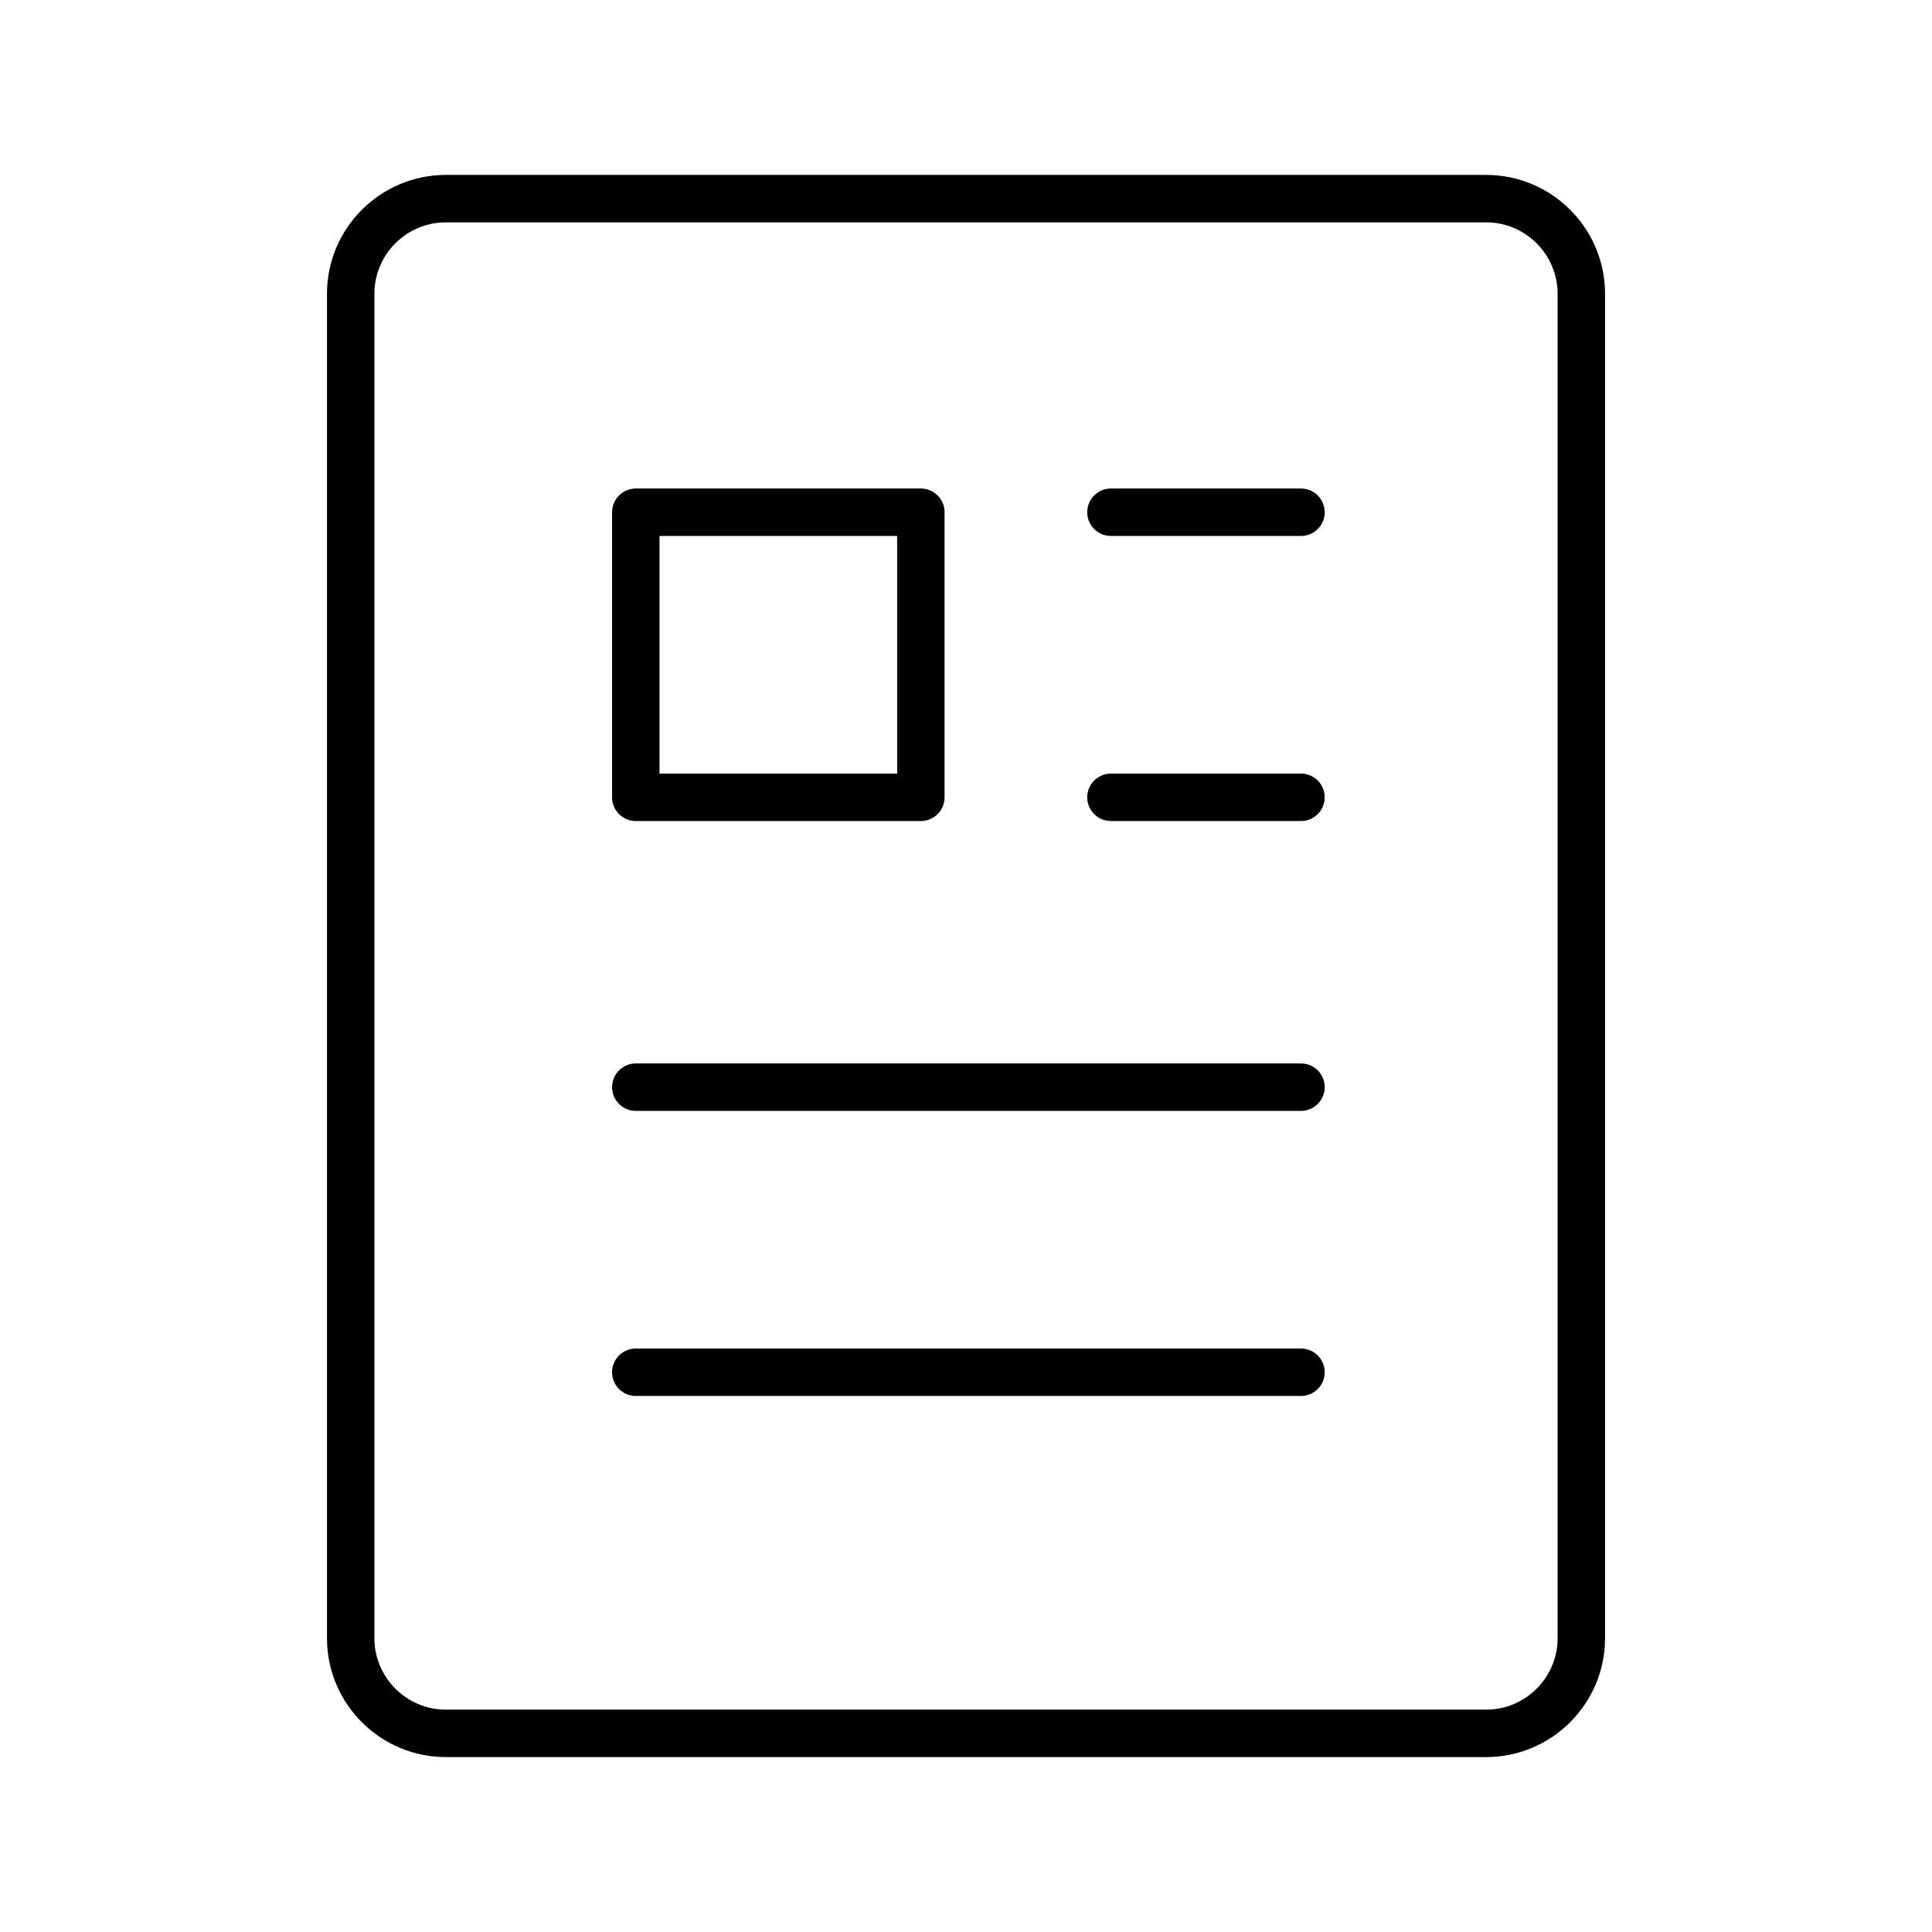
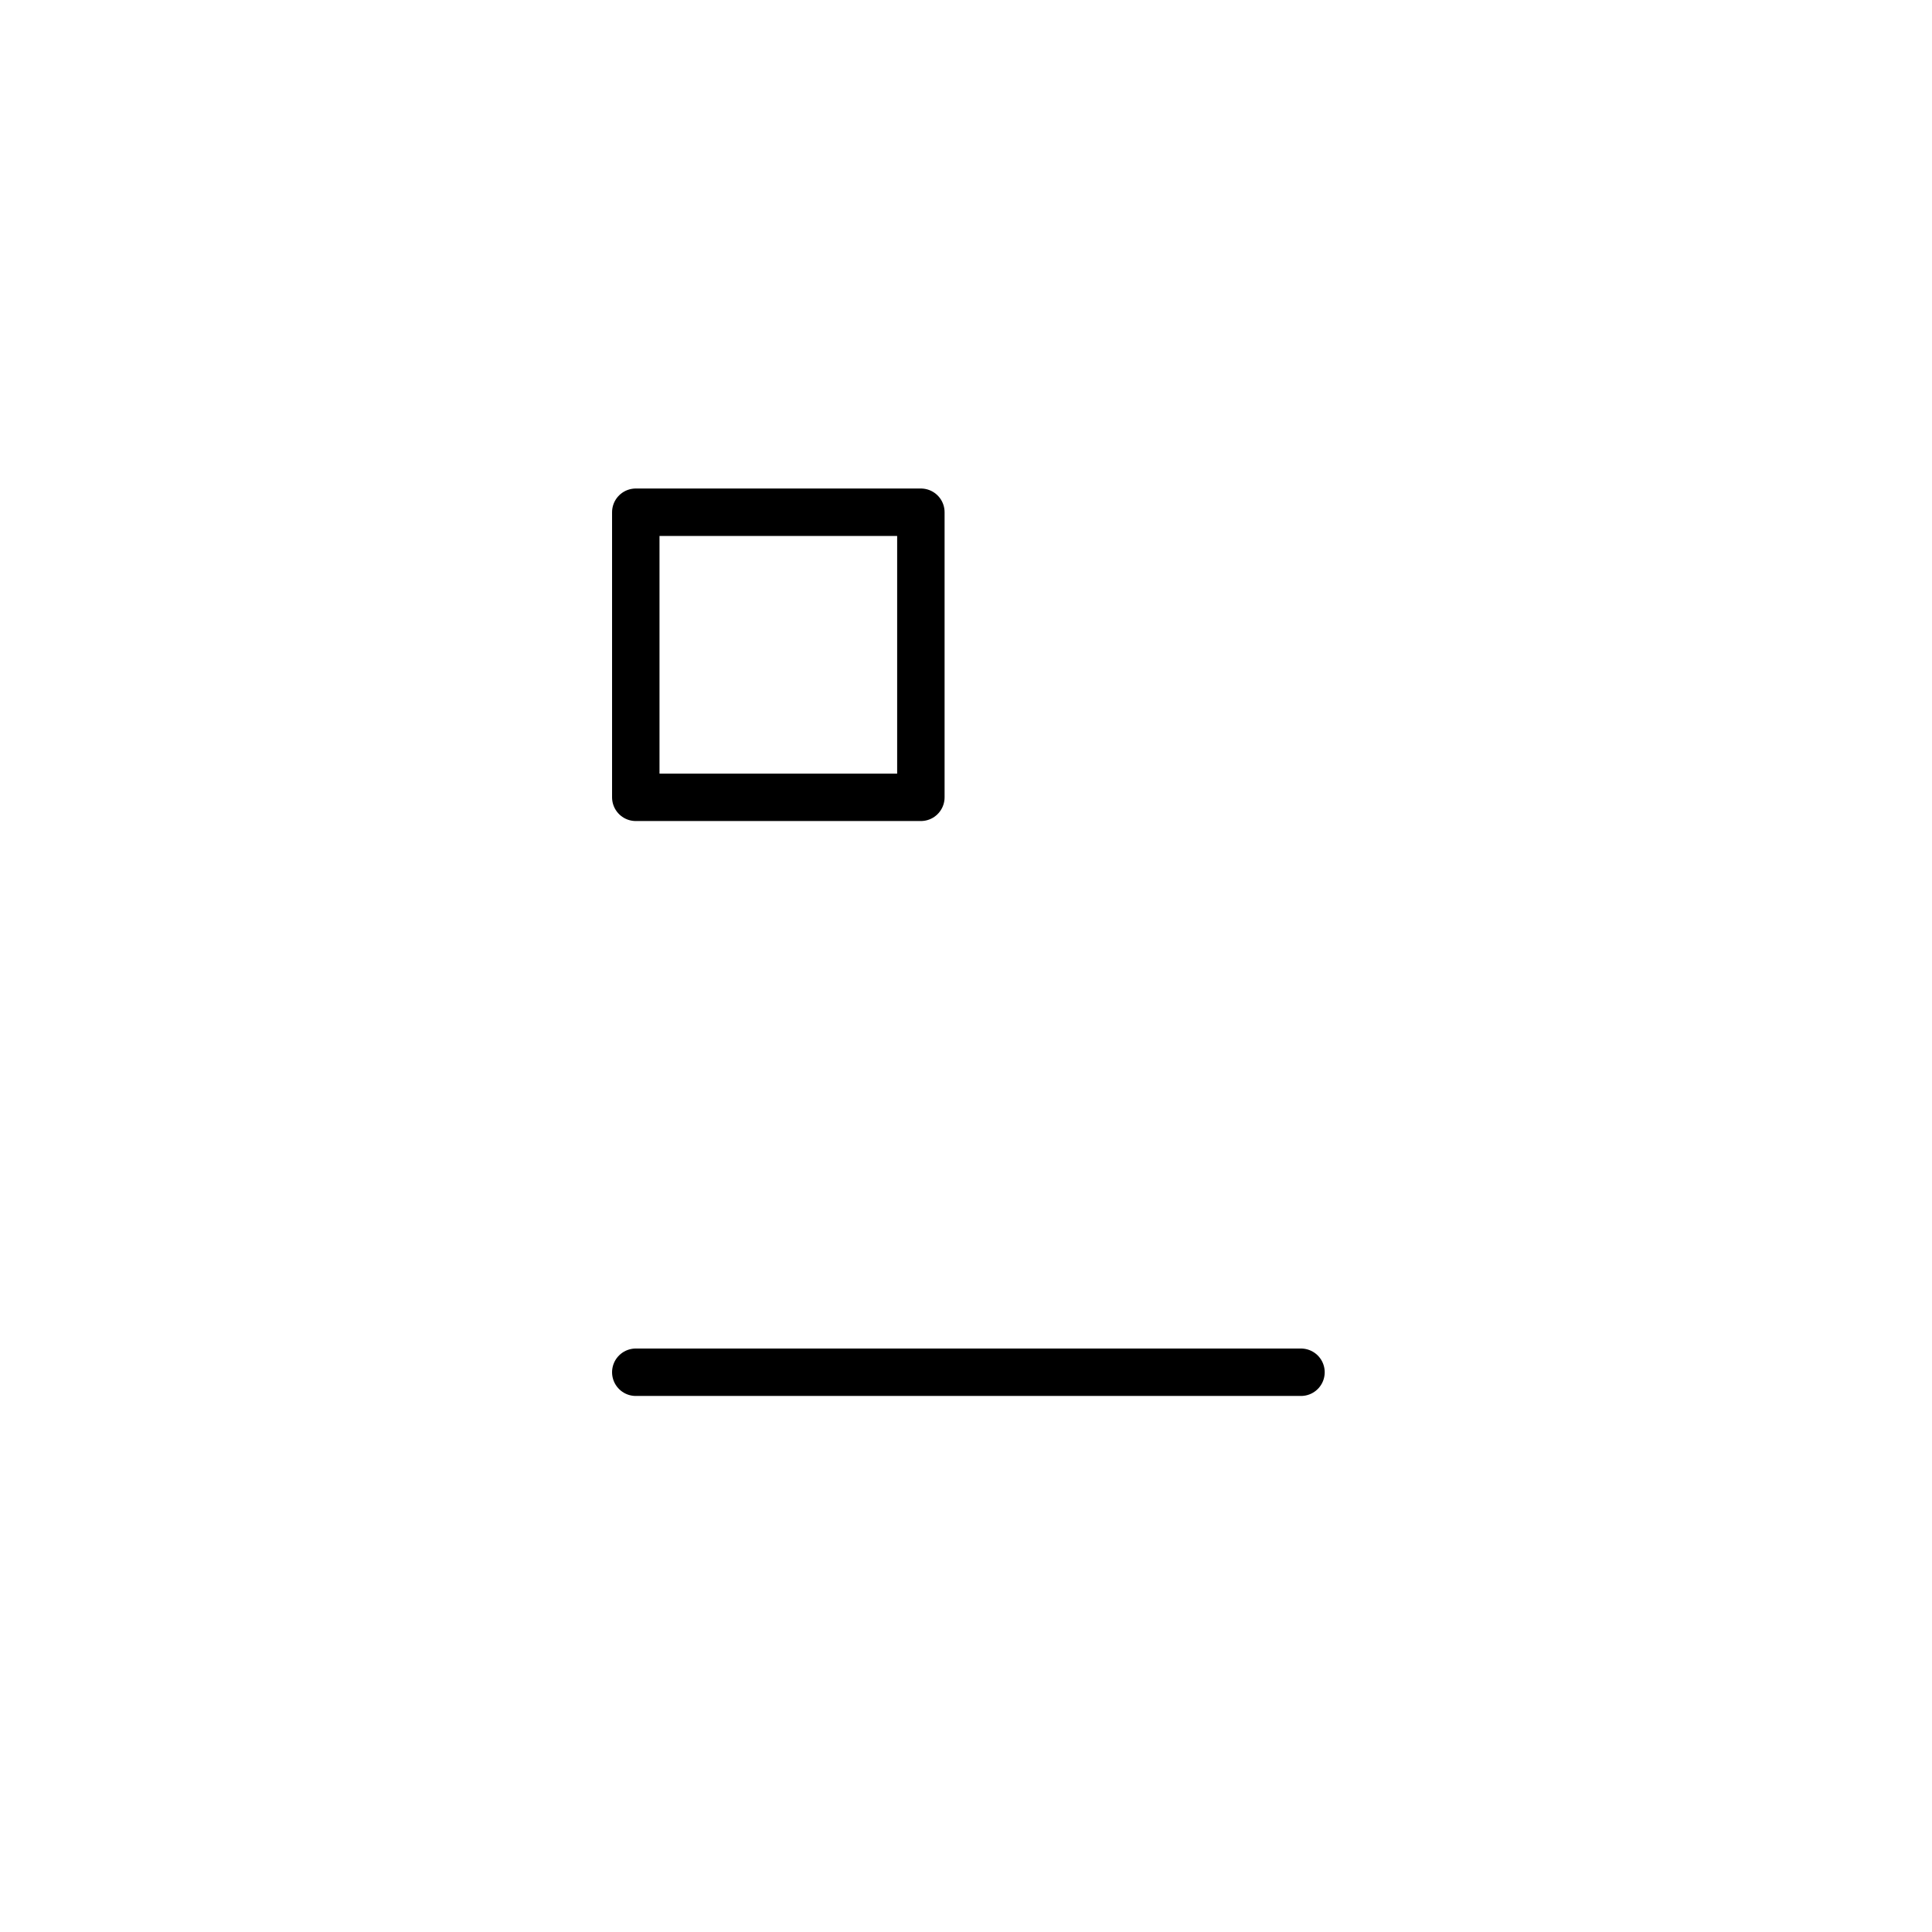
<svg xmlns="http://www.w3.org/2000/svg" width="100" height="100" viewBox="0 0 100 100" fill="none">
  <rect width="100" height="100" fill="white" />
-   <path d="M81.849 15.2C81.849 12.495 79.635 10.282 76.93 10.282H23.071C20.366 10.282 18.152 12.495 18.152 15.2V84.8C18.152 87.505 20.366 89.718 23.071 89.718H76.93C79.635 89.718 81.849 87.505 81.849 84.8V15.2Z" stroke="black" stroke-width="2.455" stroke-miterlimit="10" stroke-linecap="round" stroke-linejoin="round" />
-   <path d="M57.502 26.513H67.339" stroke="black" stroke-width="2.455" stroke-miterlimit="10" stroke-linecap="round" stroke-linejoin="round" />
-   <path d="M57.502 41.269H67.339" stroke="black" stroke-width="2.455" stroke-miterlimit="10" stroke-linecap="round" stroke-linejoin="round" />
-   <path d="M32.908 56.271H67.339" stroke="black" stroke-width="2.455" stroke-miterlimit="10" stroke-linecap="round" stroke-linejoin="round" />
  <path d="M32.908 71.027H67.339" stroke="black" stroke-width="2.455" stroke-miterlimit="10" stroke-linecap="round" stroke-linejoin="round" />
  <path d="M47.664 26.513H32.908V41.269H47.664V26.513Z" stroke="black" stroke-width="2.455" stroke-miterlimit="10" stroke-linecap="round" stroke-linejoin="round" />
</svg>